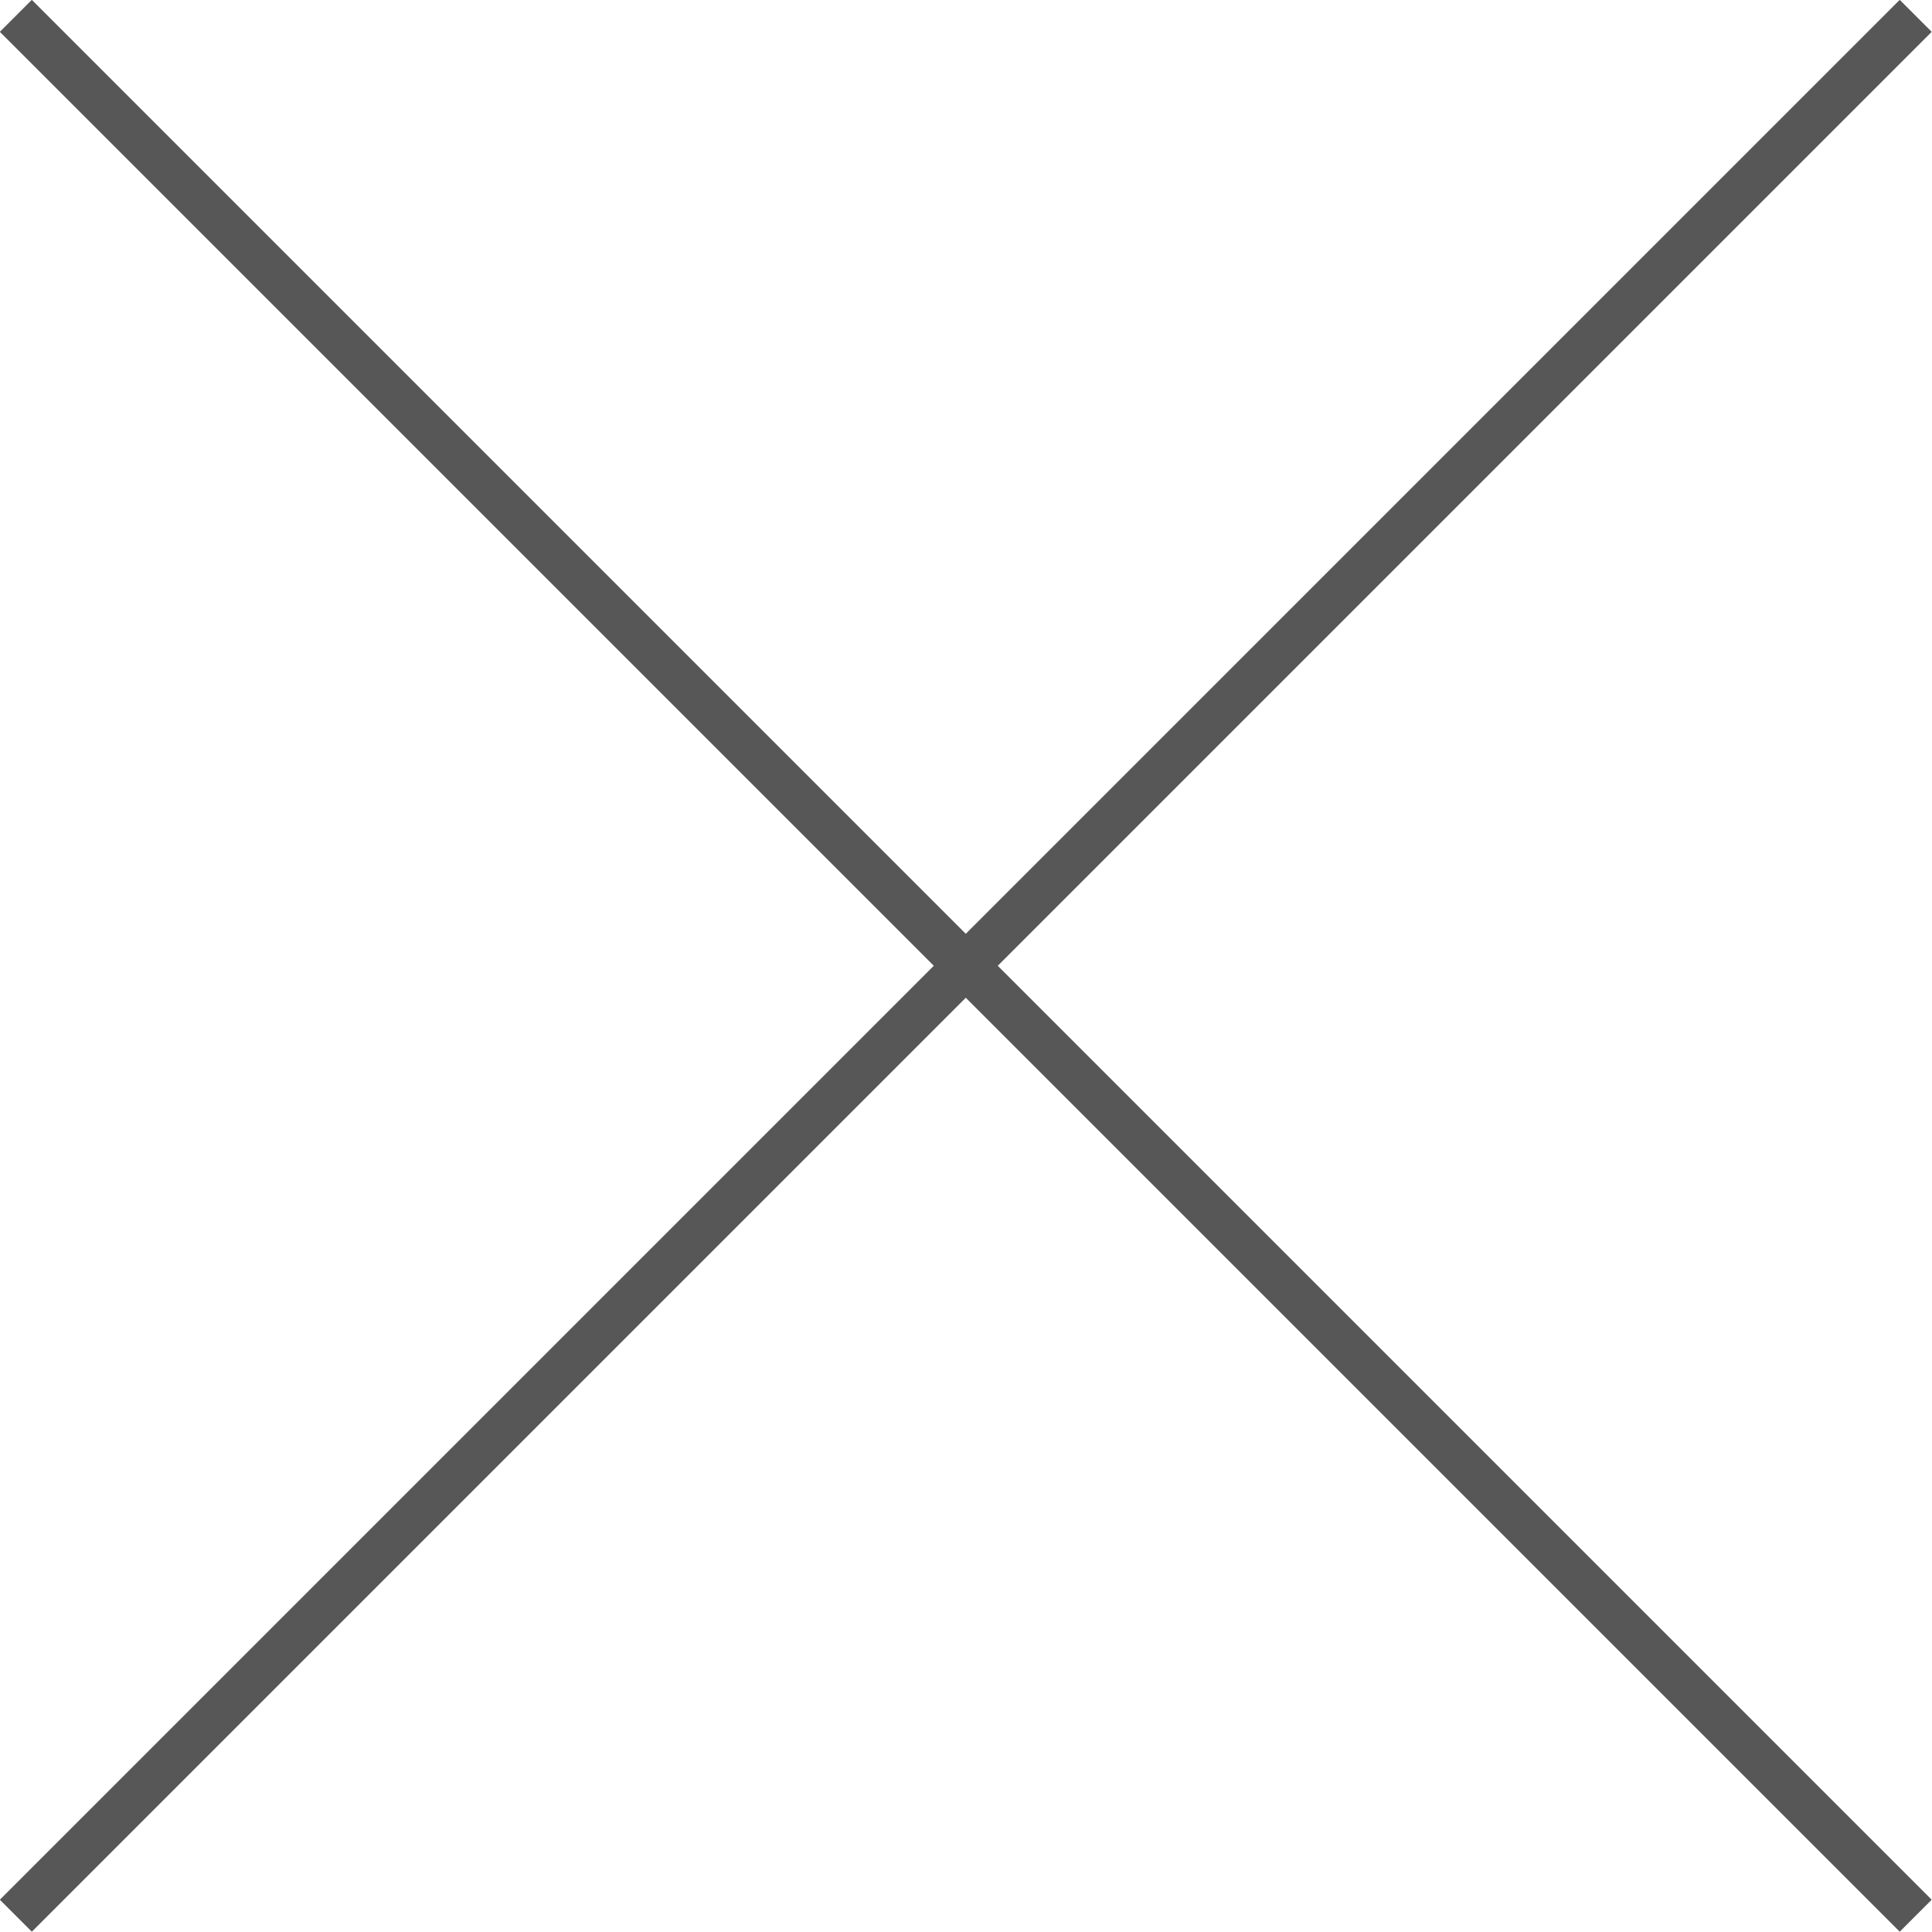
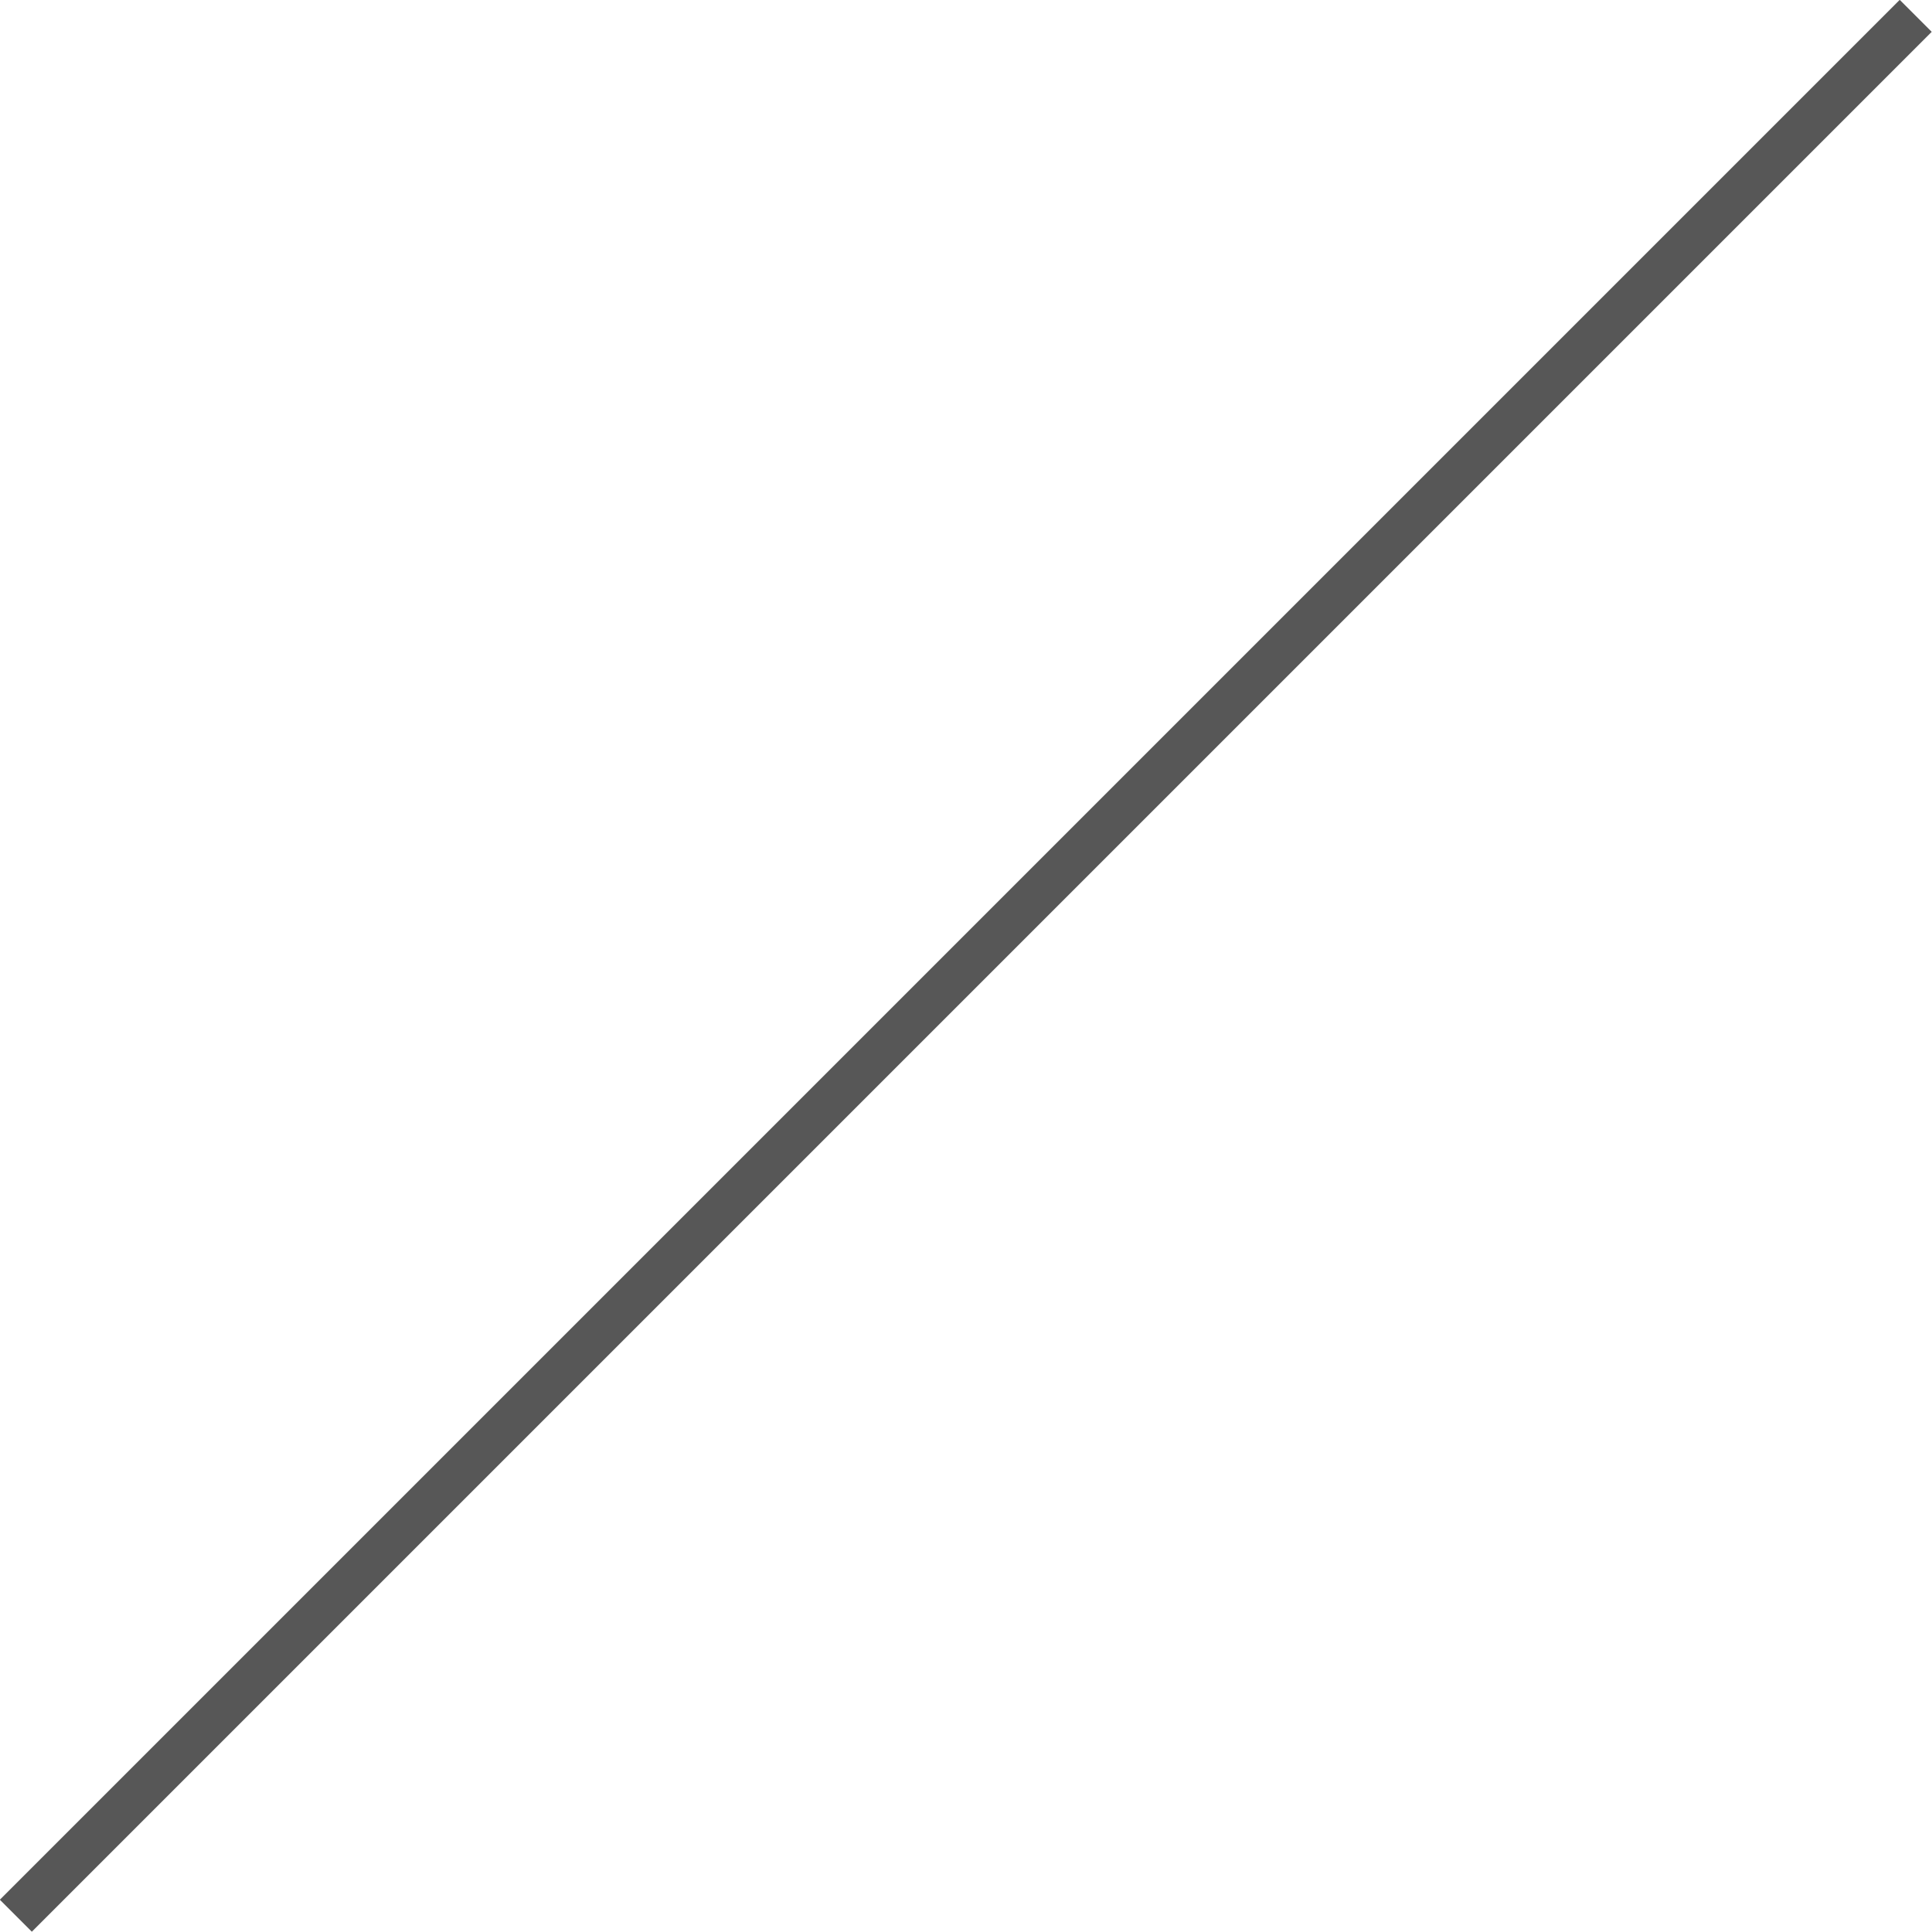
<svg xmlns="http://www.w3.org/2000/svg" viewBox="0 0 42.71 42.71">
  <defs>
    <style>.cls-1{fill:#575757;stroke:#575757;stroke-miterlimit:10;}</style>
  </defs>
  <g id="レイヤー_2" data-name="レイヤー 2">
    <g id="スライダー">
-       <line class="cls-1" x1="0.35" y1="0.35" x2="42.35" y2="42.35" />
      <line class="cls-1" x1="42.35" y1="0.35" x2="0.35" y2="42.35" />
    </g>
  </g>
</svg>